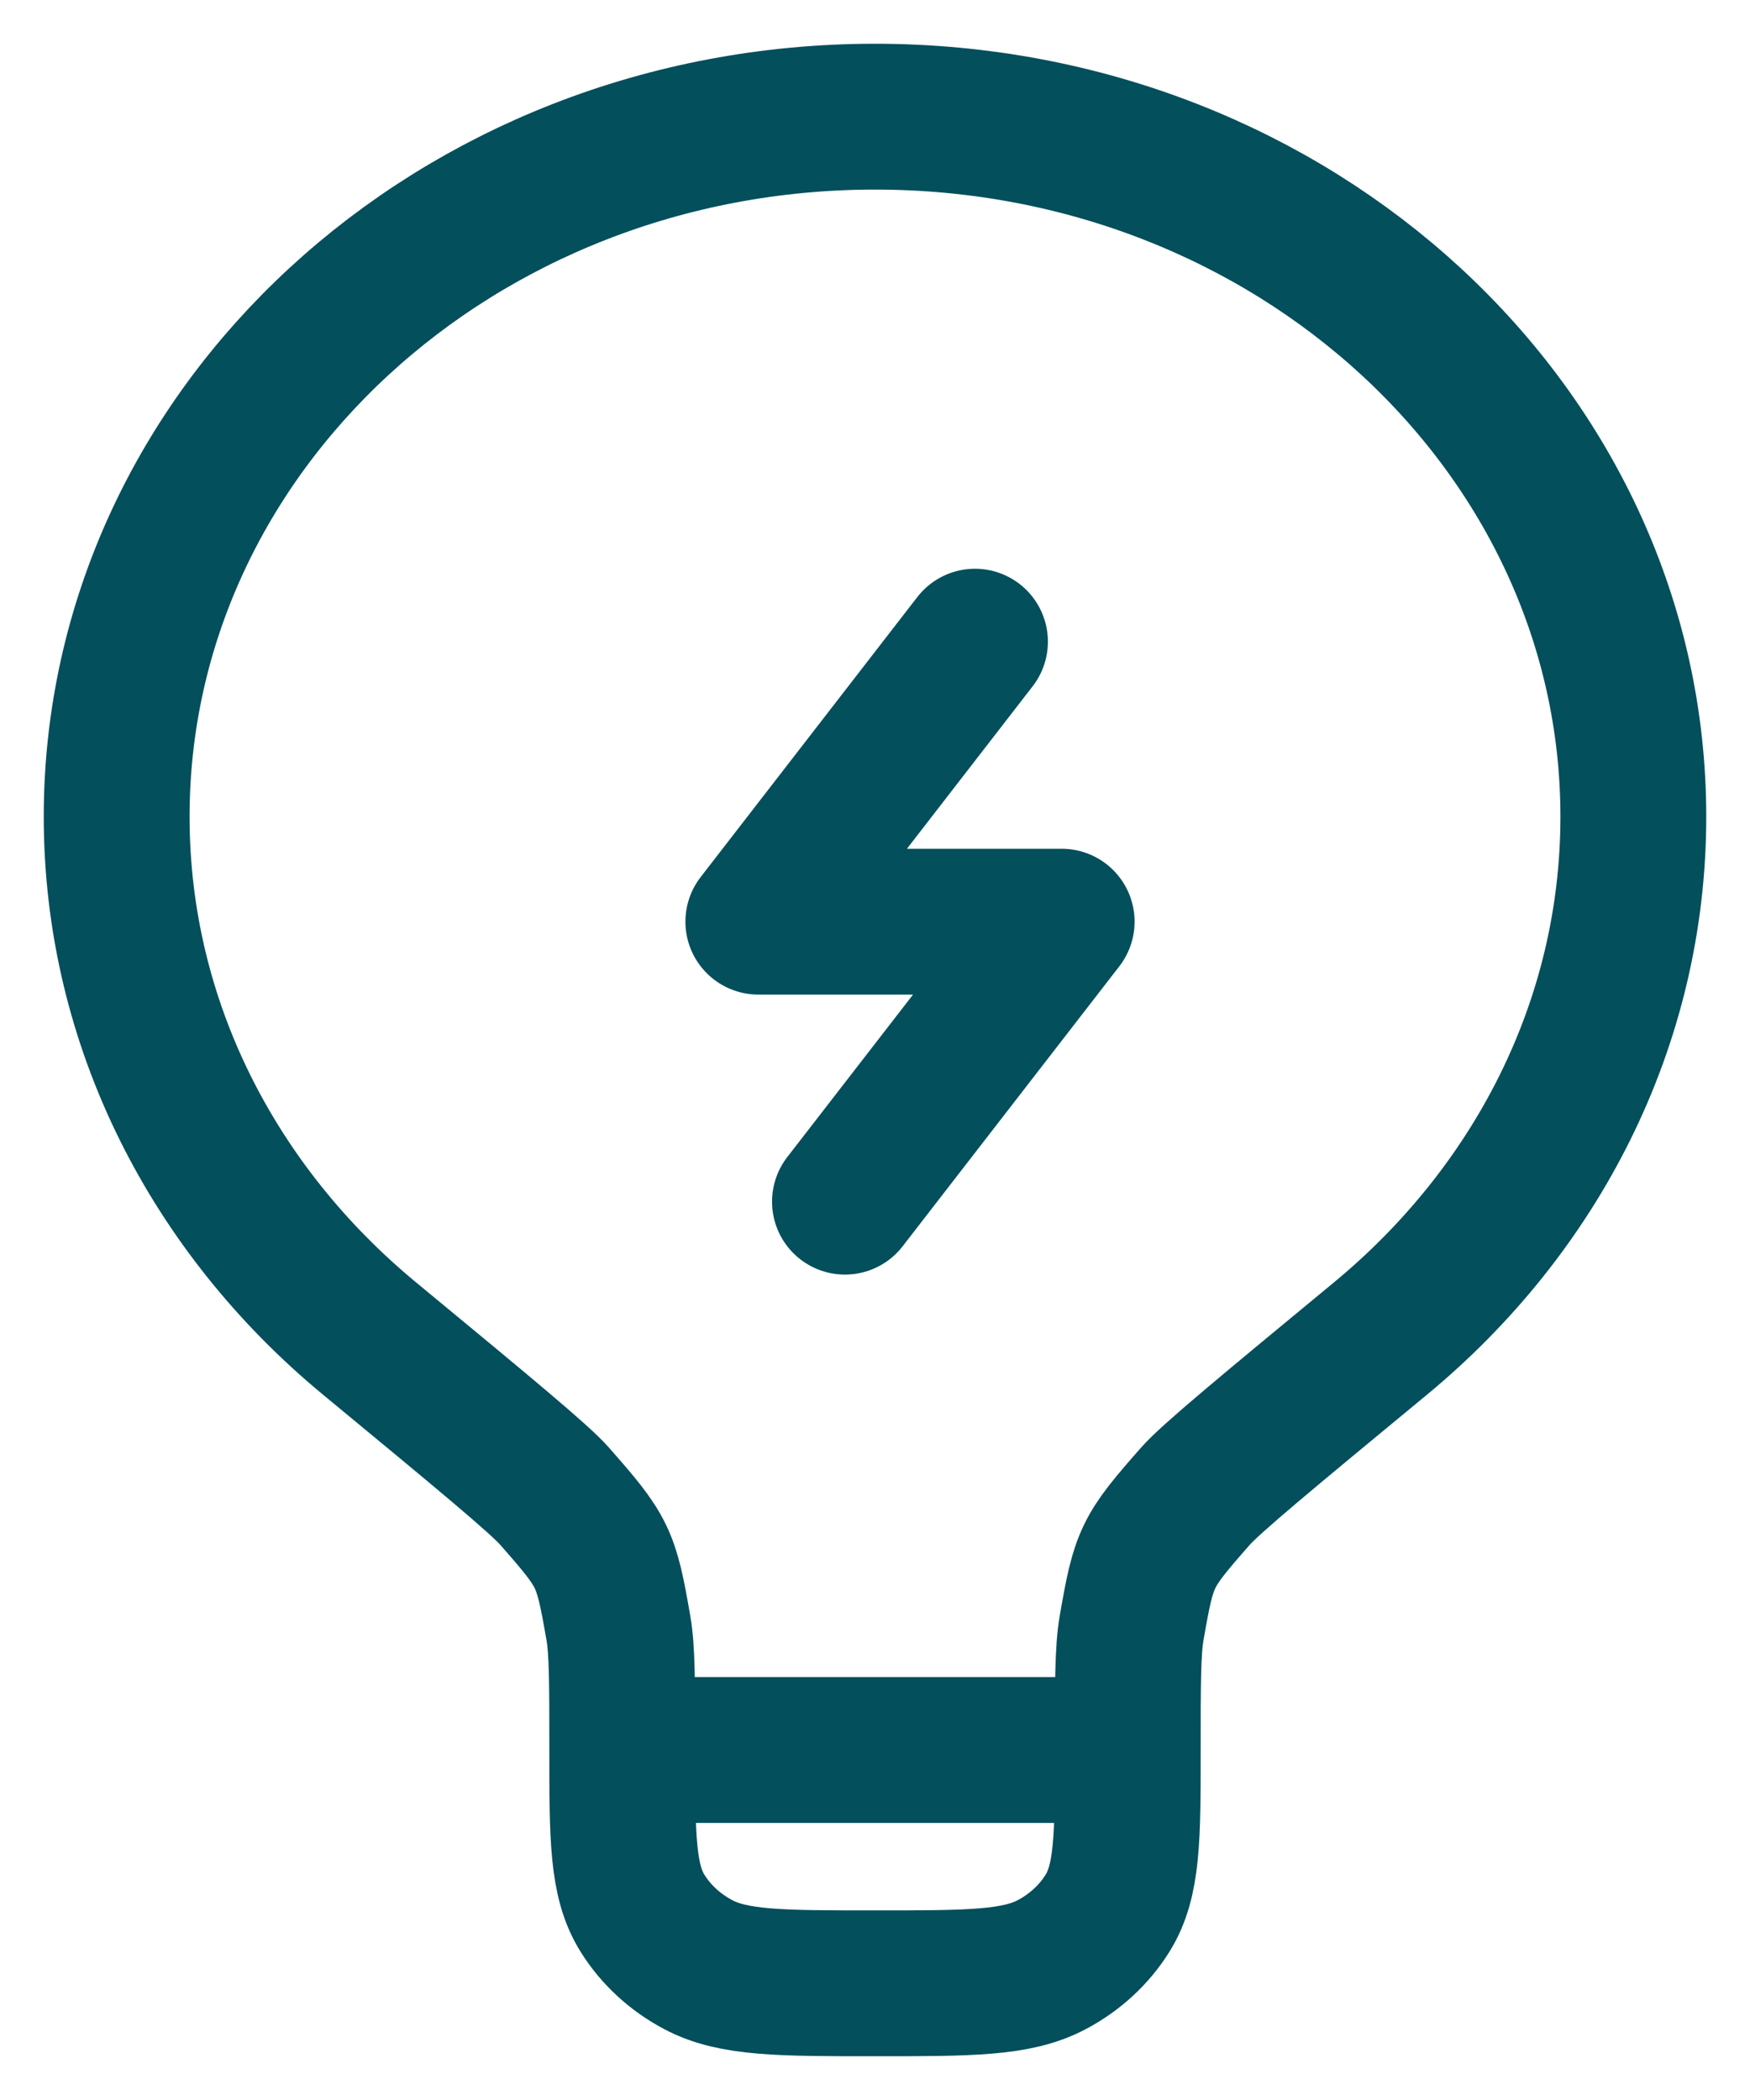
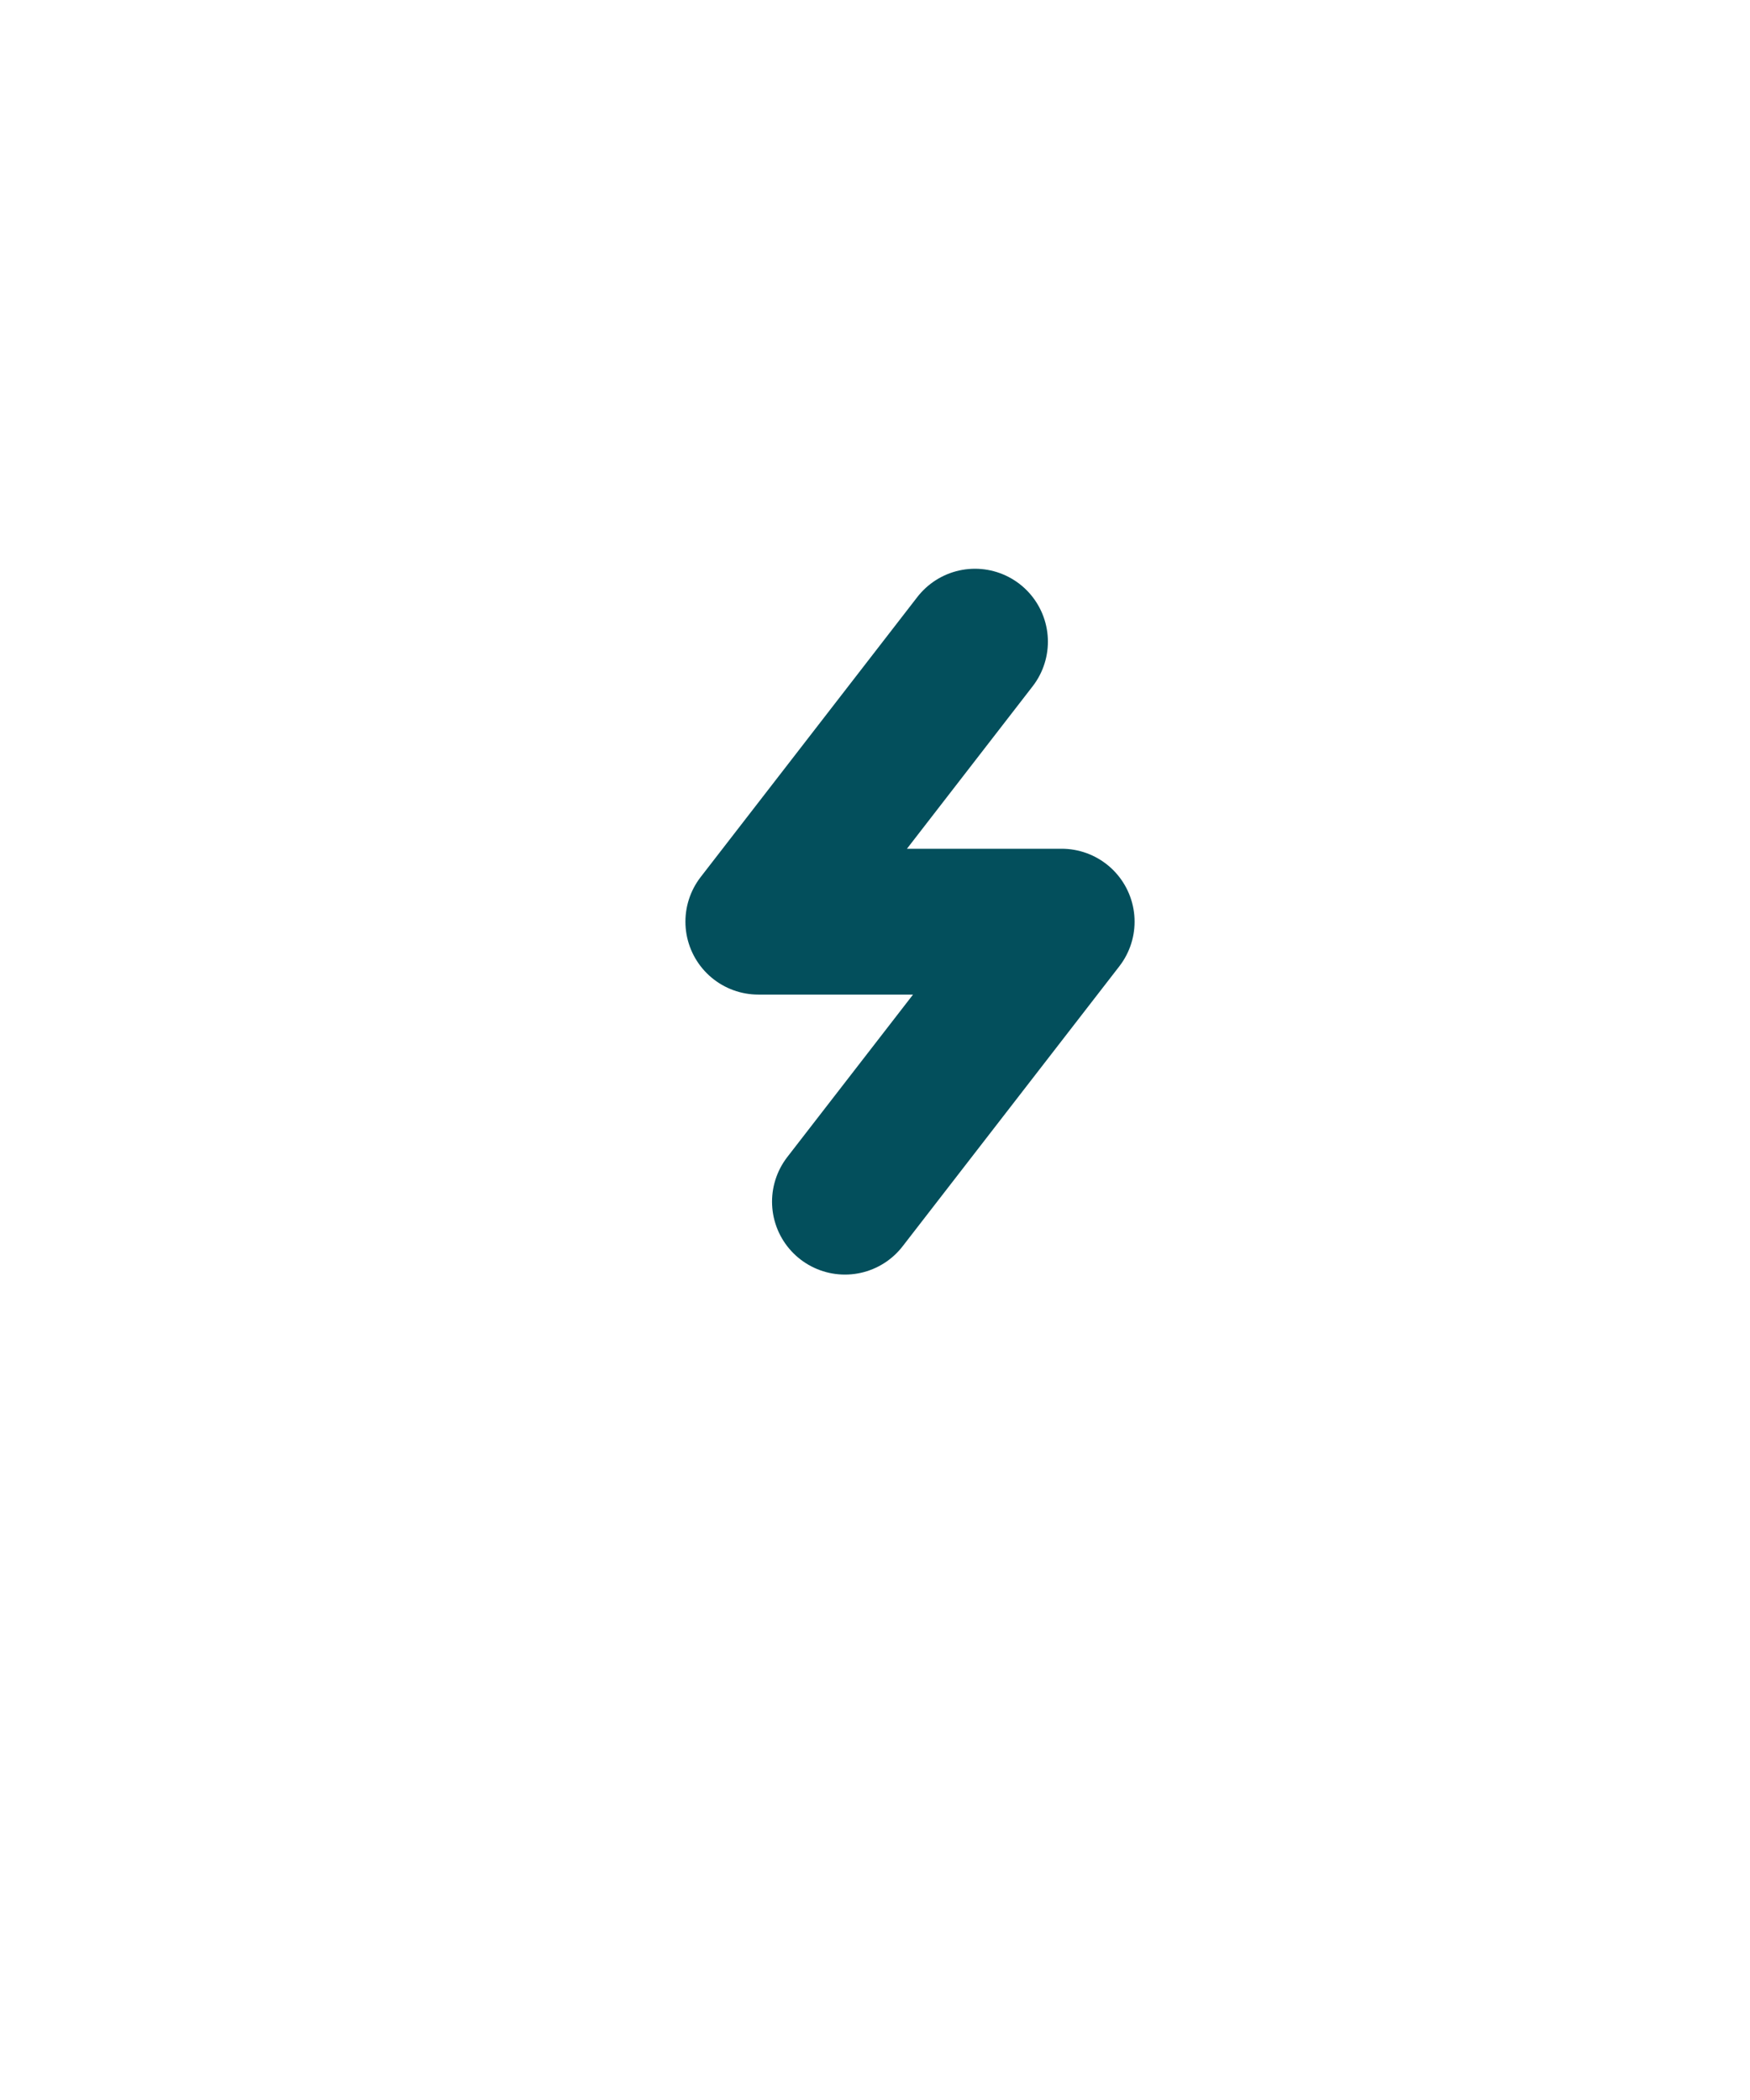
<svg xmlns="http://www.w3.org/2000/svg" width="30" height="36" viewBox="0 0 30 36" fill="none">
  <path d="M16.714 11L13 15.8H18.2L14.485 20.6" stroke="#034F5C" stroke-width="2.5" stroke-linecap="round" stroke-linejoin="round" />
-   <path d="M19.333 30H10.667M19.333 30C19.333 28.858 19.333 28.288 19.399 27.909C19.612 26.687 19.649 26.61 20.493 25.649C20.755 25.351 21.726 24.548 23.669 22.943C26.327 20.745 28 17.553 28 14C28 7.373 22.18 2 15 2C7.82 2 2 7.373 2 14C2 17.553 3.673 20.745 6.331 22.943C8.274 24.548 9.245 25.351 9.507 25.649C10.351 26.61 10.388 26.687 10.601 27.909C10.667 28.288 10.667 28.858 10.667 30M19.333 30C19.333 31.495 19.333 32.243 18.985 32.8C18.757 33.165 18.429 33.468 18.033 33.678C17.43 34 16.62 34 15 34C13.38 34 12.57 34 11.967 33.678C11.571 33.468 11.243 33.165 11.015 32.8C10.667 32.243 10.667 31.495 10.667 30" stroke="#034F5C" stroke-width="2.5" />
</svg>